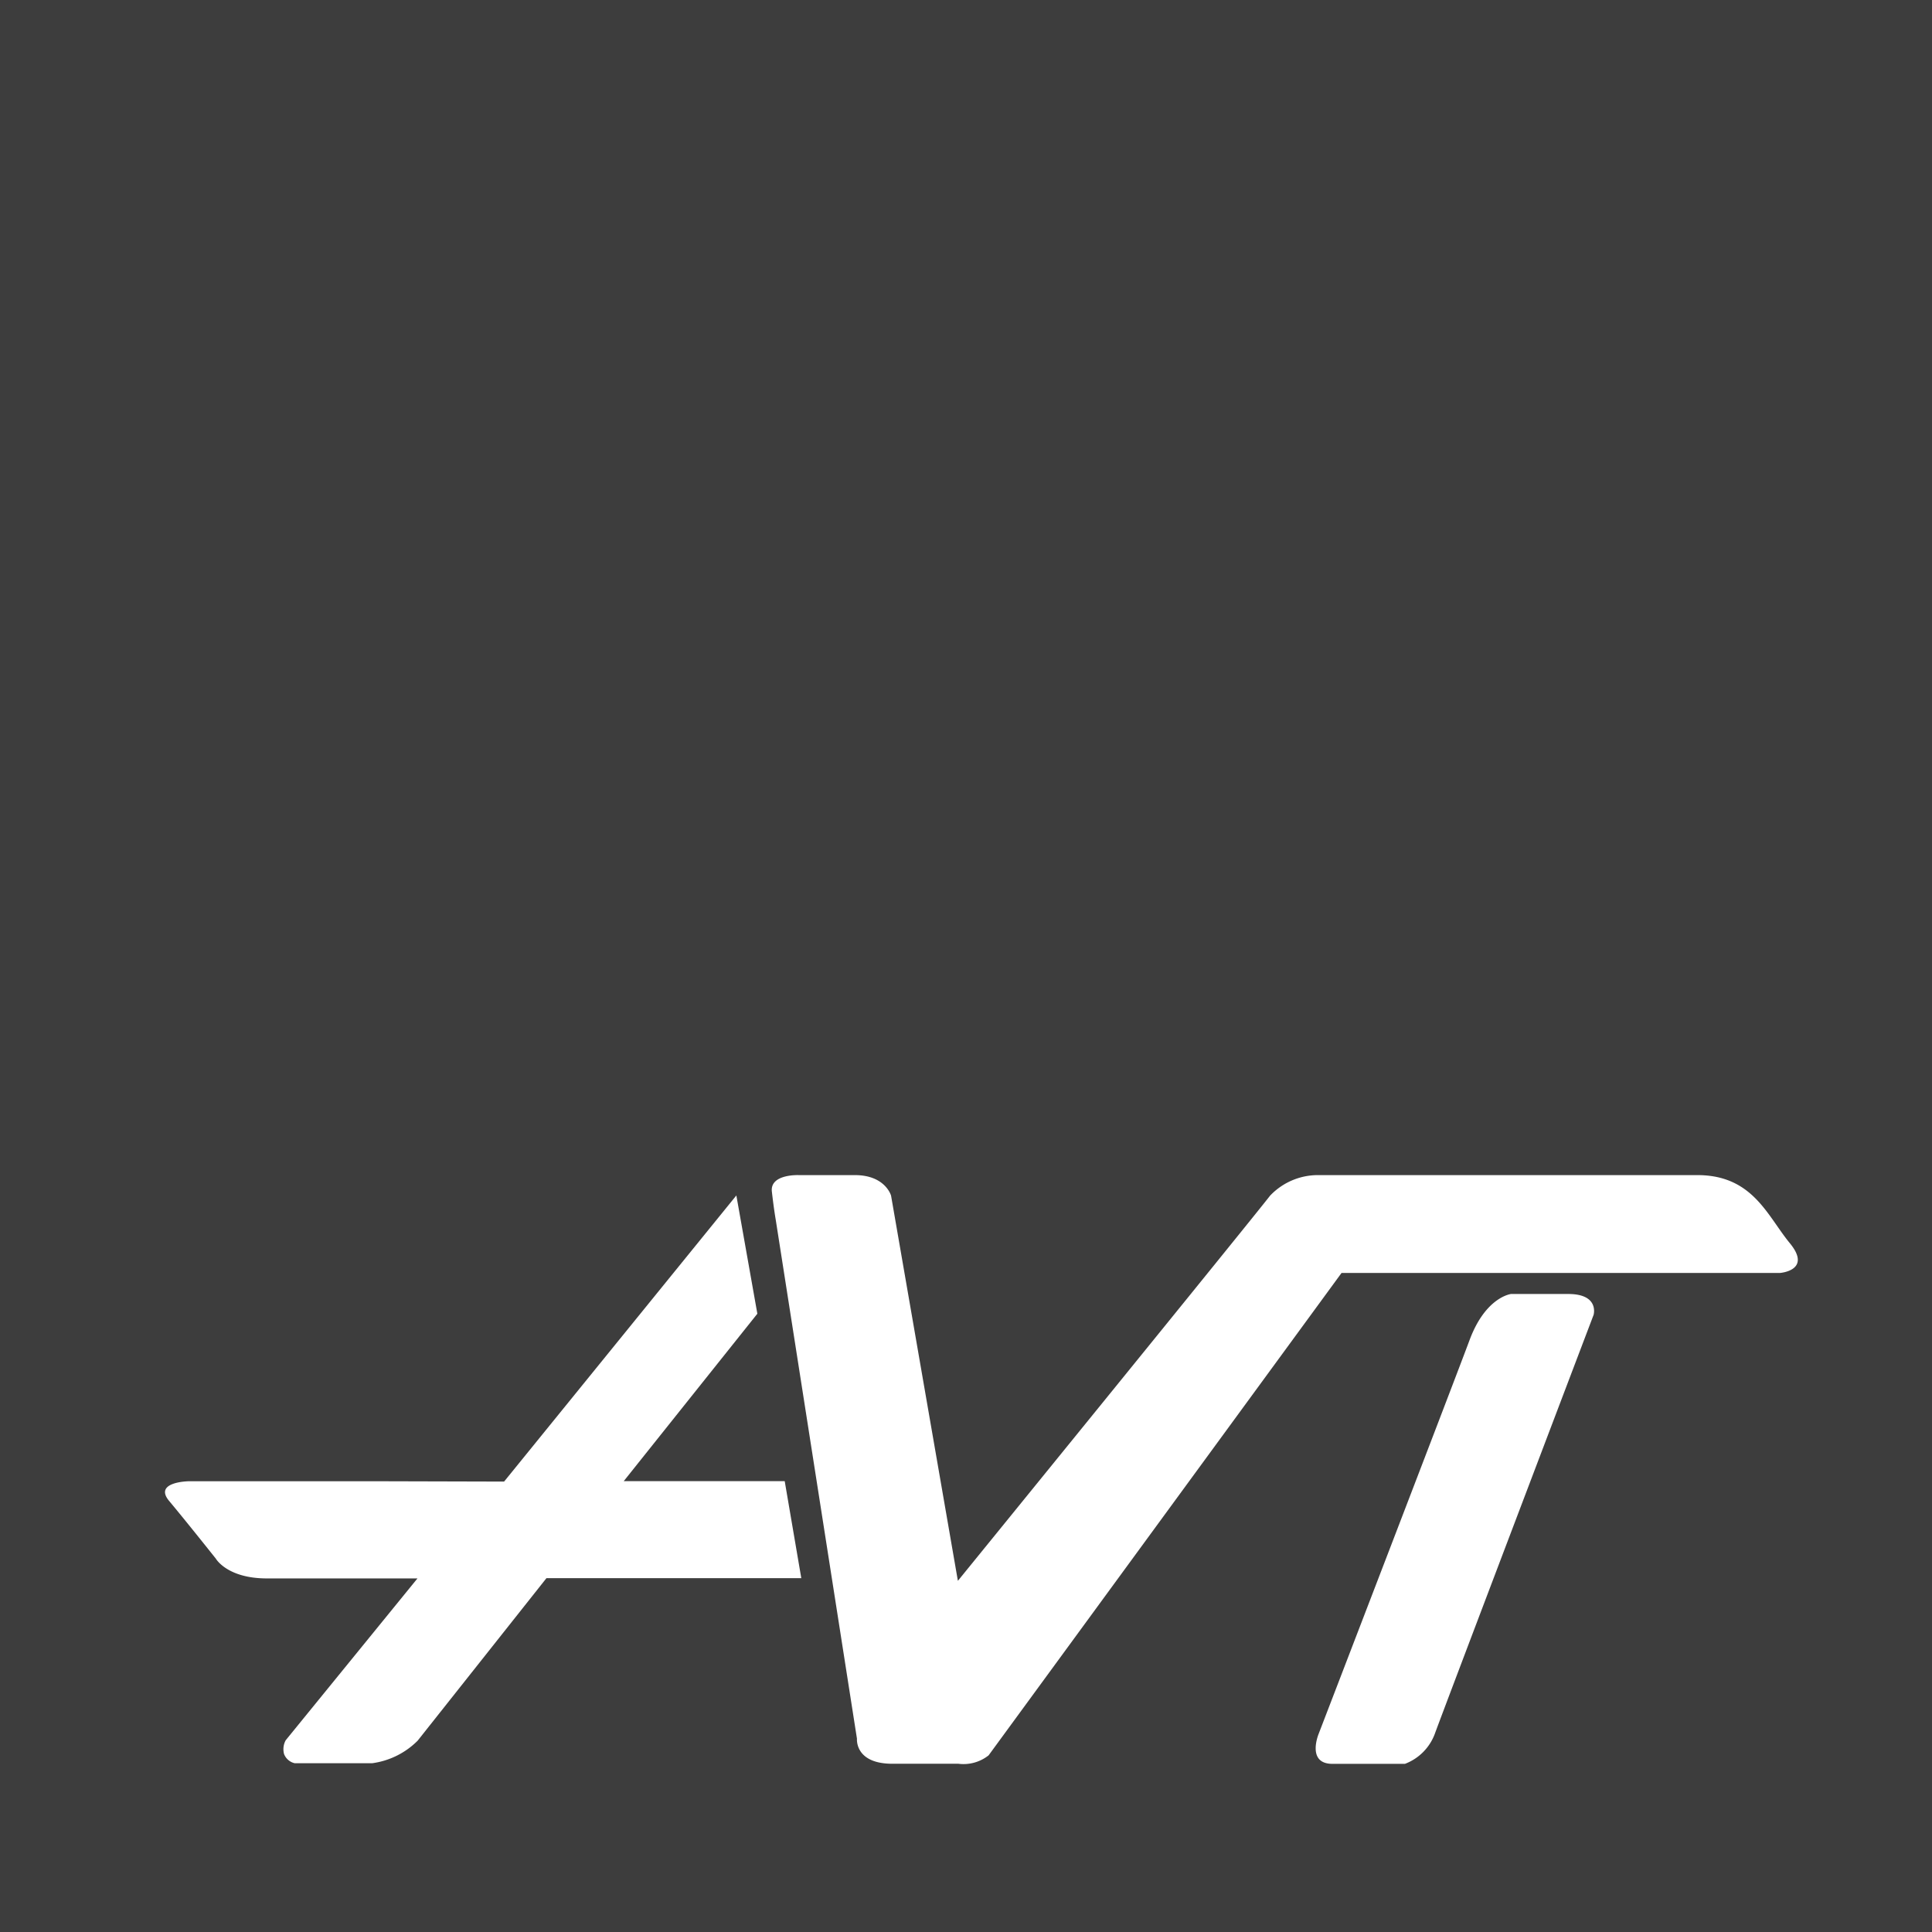
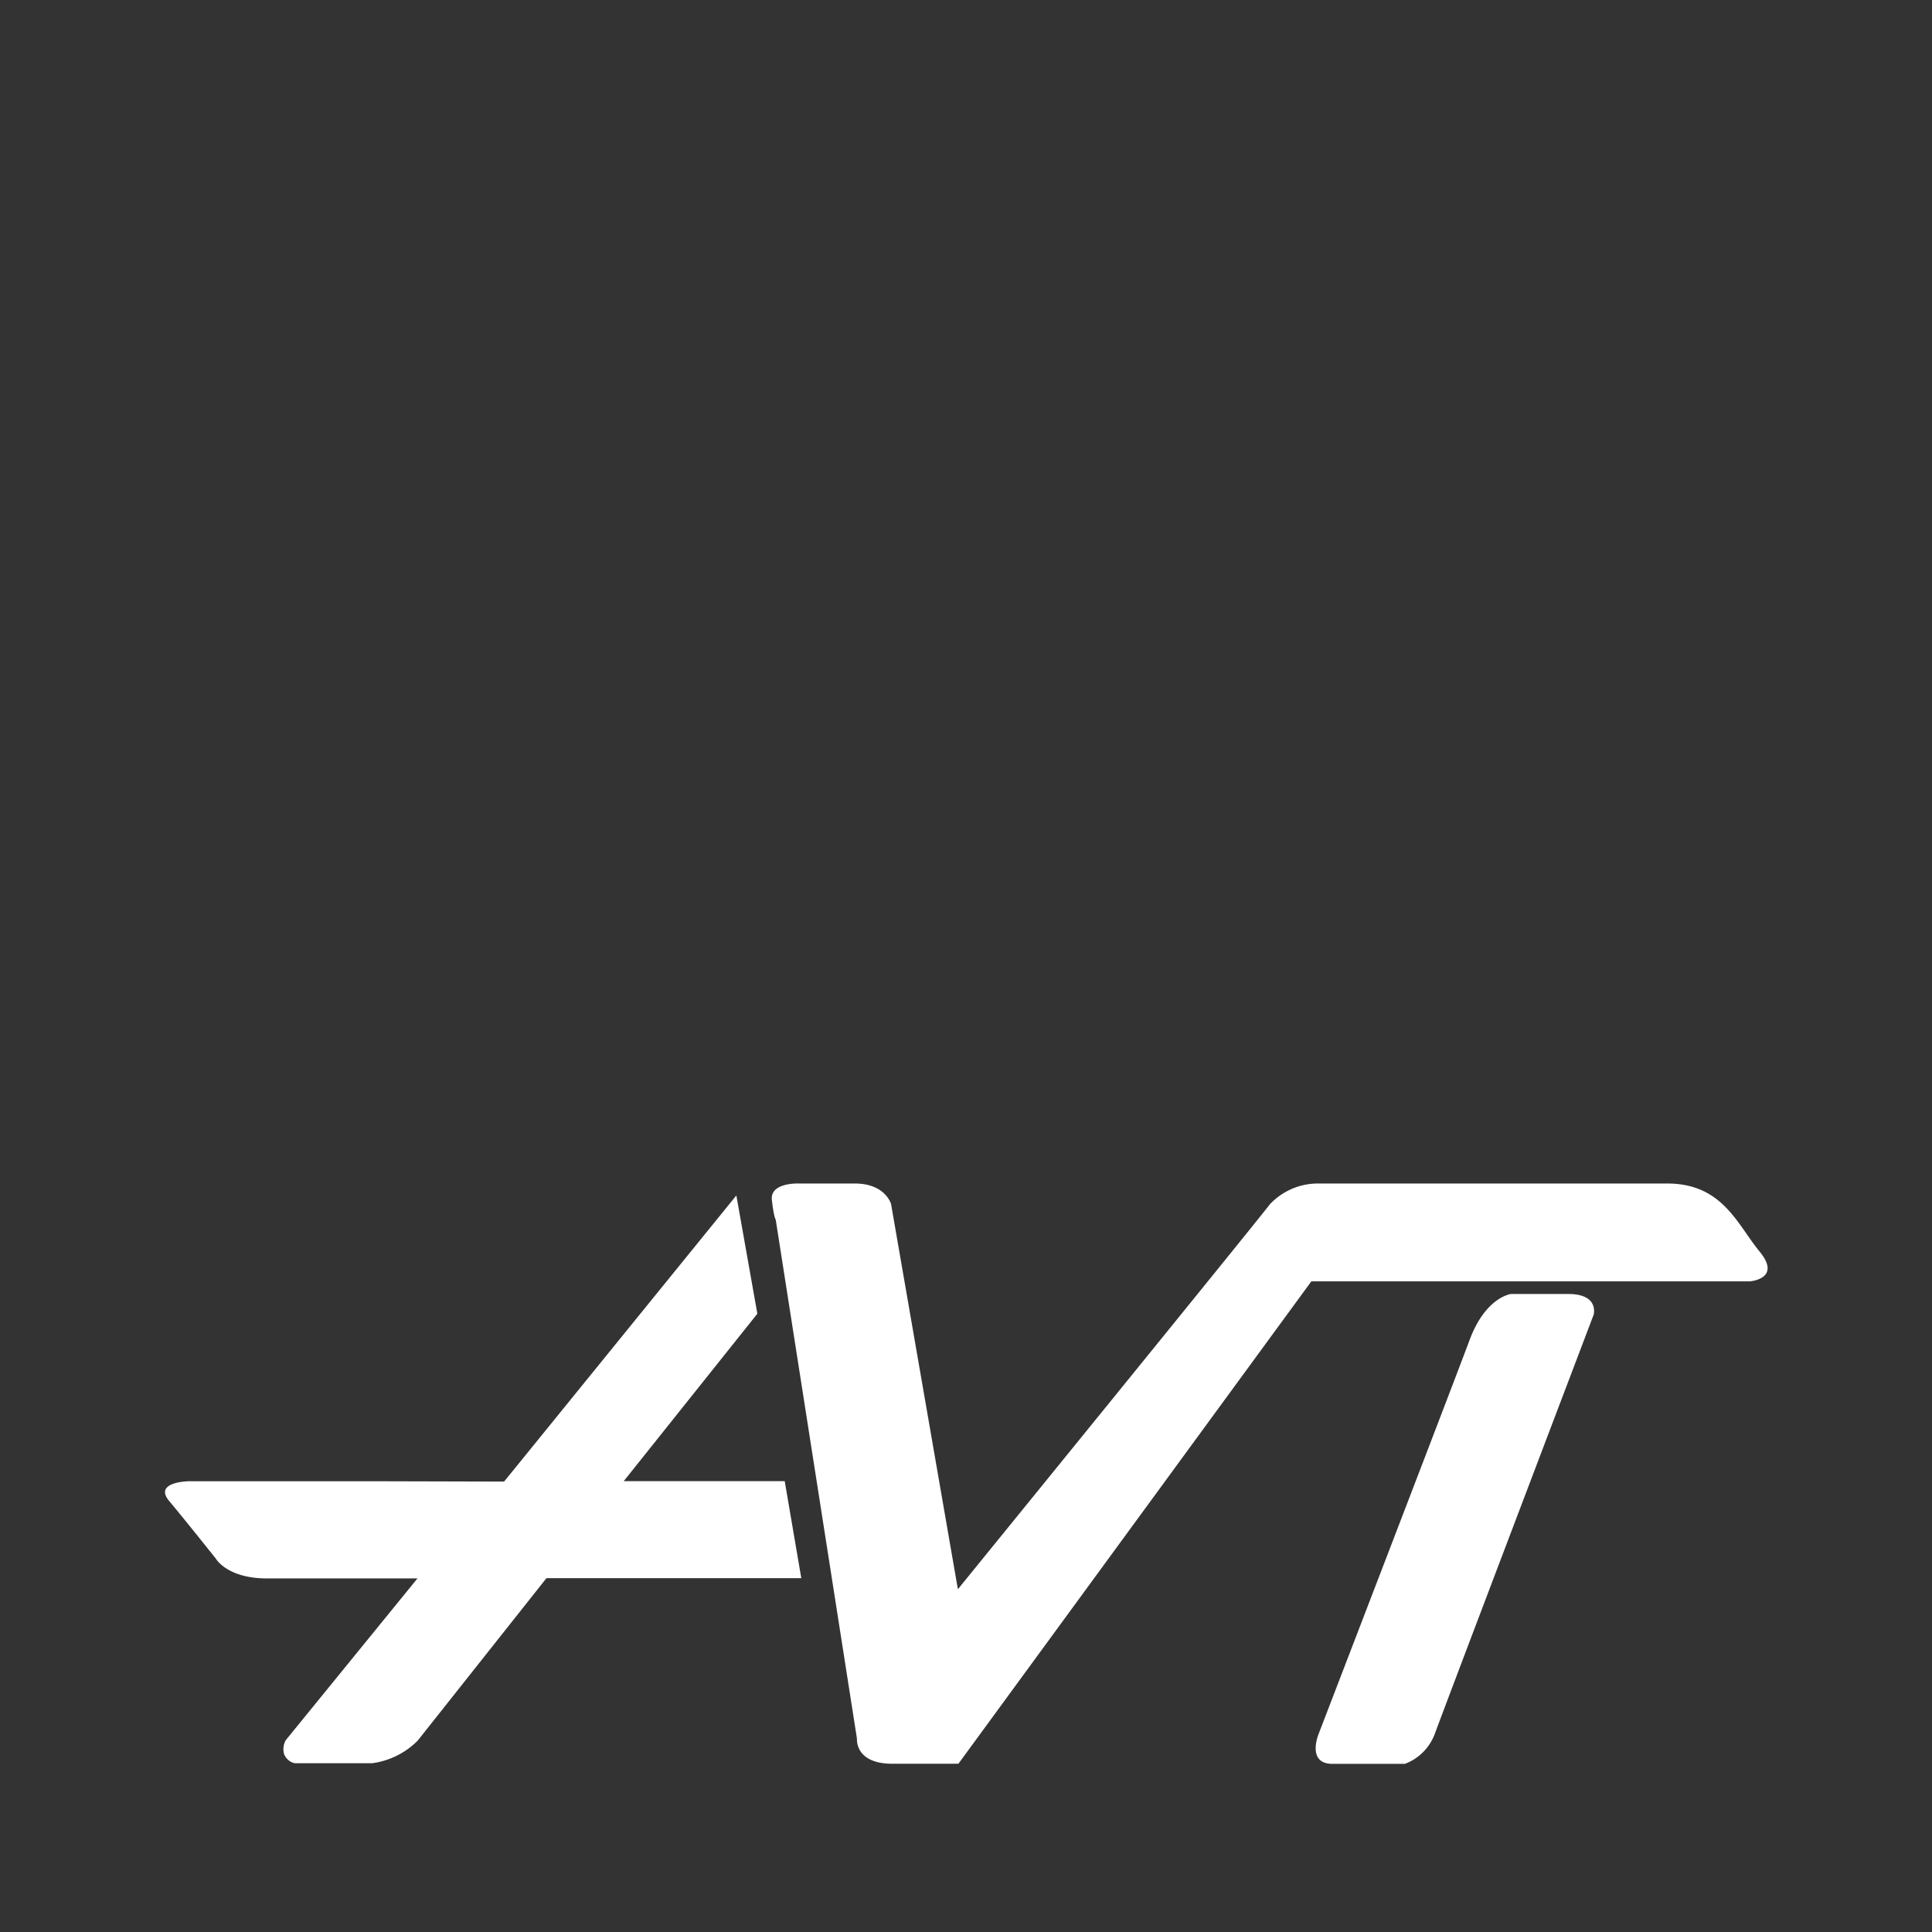
<svg xmlns="http://www.w3.org/2000/svg" width="60" height="60" viewBox="0 0 60 60">
  <rect x="0" y="0" width="60" height="60" fill="#333333" stroke="none" />
  <g id="logo-avt" transform="translate(14.2 14.2)">
-     <rect id="Rectangle_2506" data-name="Rectangle 2506" width="60" height="60" transform="translate(-14.2 -14.2)" fill="#fff" opacity="0.05" />
    <g id="Group_1517" data-name="Group 1517">
      <path id="Path_1786" data-name="Path 1786" d="M116.076,889.369h-6.064s-1.1.017-.6.614,1.448,1.789,1.448,1.789.349.614,1.581.614h4.681l-4.092,5.026a.578.578,0,0,0-.05.432.465.465,0,0,0,.332.282h2.4a2.46,2.46,0,0,0,1.415-.7l4-5.047h7.915l-.515-3.013h-5l4.15-5.2-.652-3.673-7.213,8.886Z" transform="translate(-118.357 -857.567)" fill="#fff" />
-       <path id="Path_1787" data-name="Path 1787" d="M563.448,866.474l2.523,16.119s-.075.776,1.1.776h2.05a1.254,1.254,0,0,0,.938-.261l10.961-14.982h13.621s1-.075.3-.925-1.15-2.113-2.872-2.113H580.3a2.047,2.047,0,0,0-1.5.639c-.5.652-9.695,11.961-9.695,11.961l-2.075-11.961s-.174-.639-1.125-.639h-1.747s-.892-.037-.83.511S563.448,866.474,563.448,866.474Z" transform="translate(-553.557 -842.794)" fill="#fff" />
+       <path id="Path_1787" data-name="Path 1787" d="M563.448,866.474l2.523,16.119s-.075.776,1.1.776h2.05l10.961-14.982h13.621s1-.075.3-.925-1.15-2.113-2.872-2.113H580.3a2.047,2.047,0,0,0-1.5.639c-.5.652-9.695,11.961-9.695,11.961l-2.075-11.961s-.174-.639-1.125-.639h-1.747s-.892-.037-.83.511S563.448,866.474,563.448,866.474Z" transform="translate(-553.557 -842.794)" fill="#fff" />
      <path id="Path_1788" data-name="Path 1788" d="M970.844,968.692h2.249a1.588,1.588,0,0,0,.938-.959c.274-.755,4.922-12.986,4.922-12.986s.187-.647-.788-.647h-1.776s-.788.087-1.287,1.428-4.686,12.227-4.686,12.227S970.022,968.692,970.844,968.692Z" transform="translate(-943.662 -928.114)" fill="#fff" />
    </g>
  </g>
</svg>